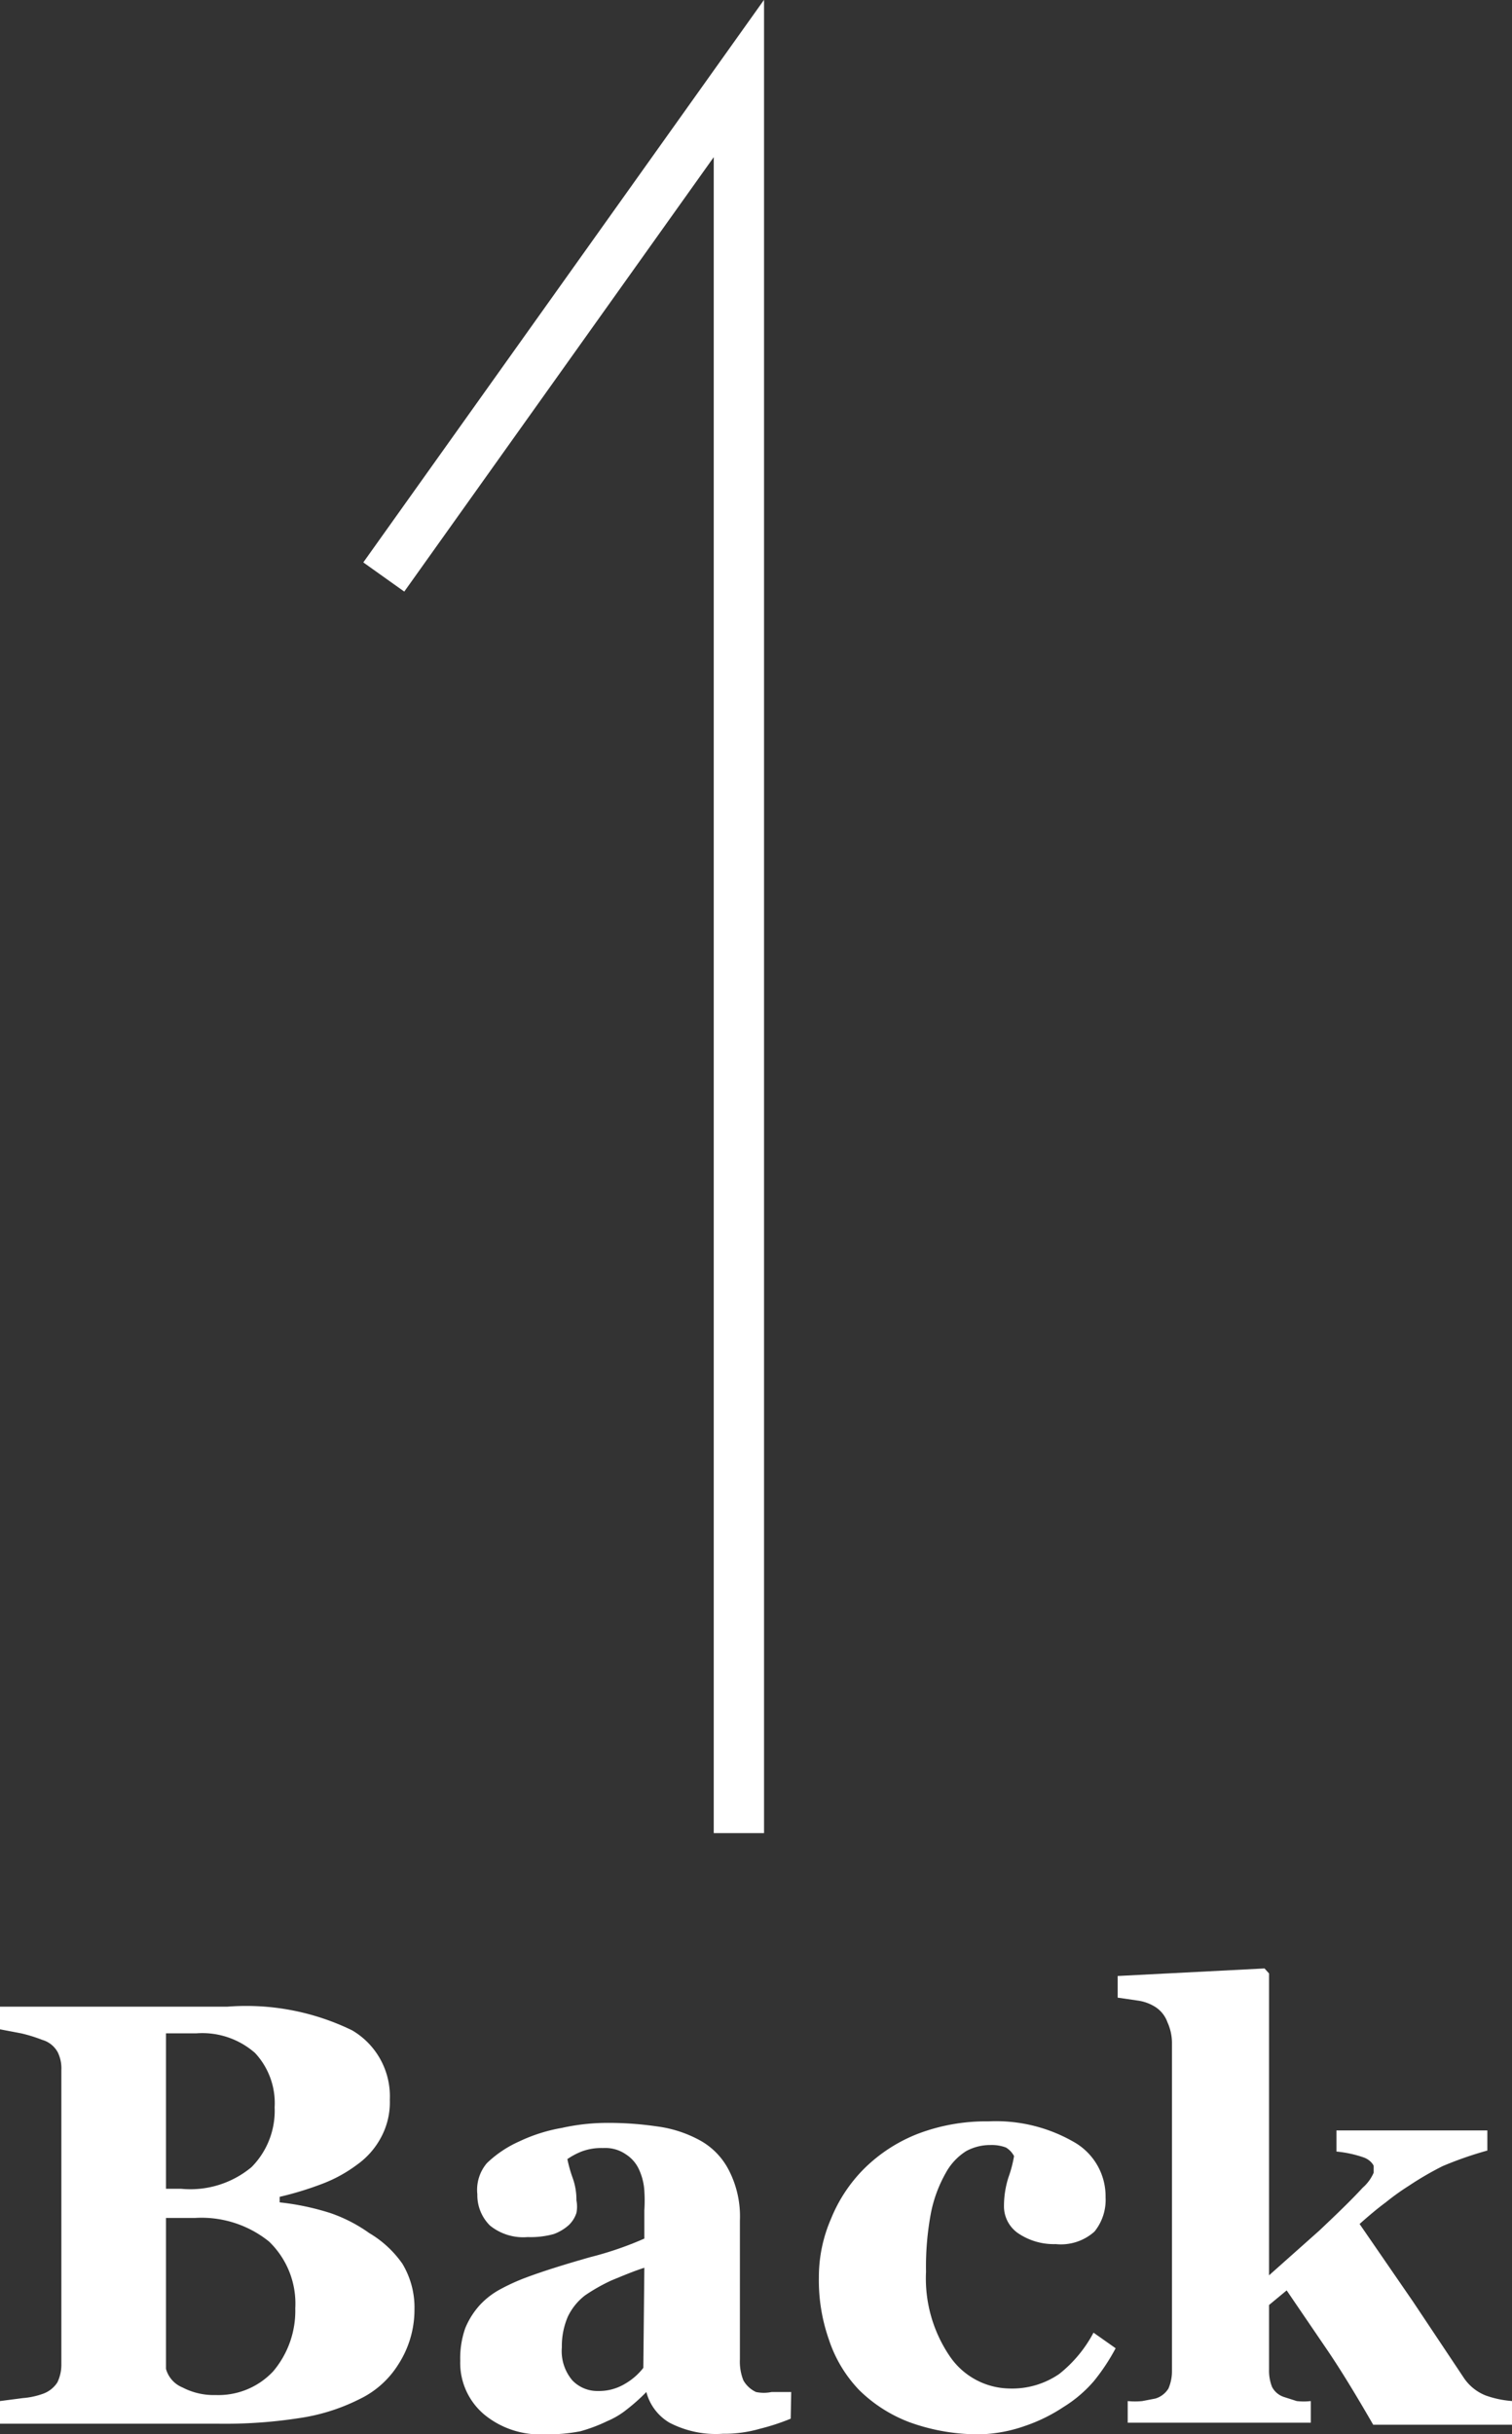
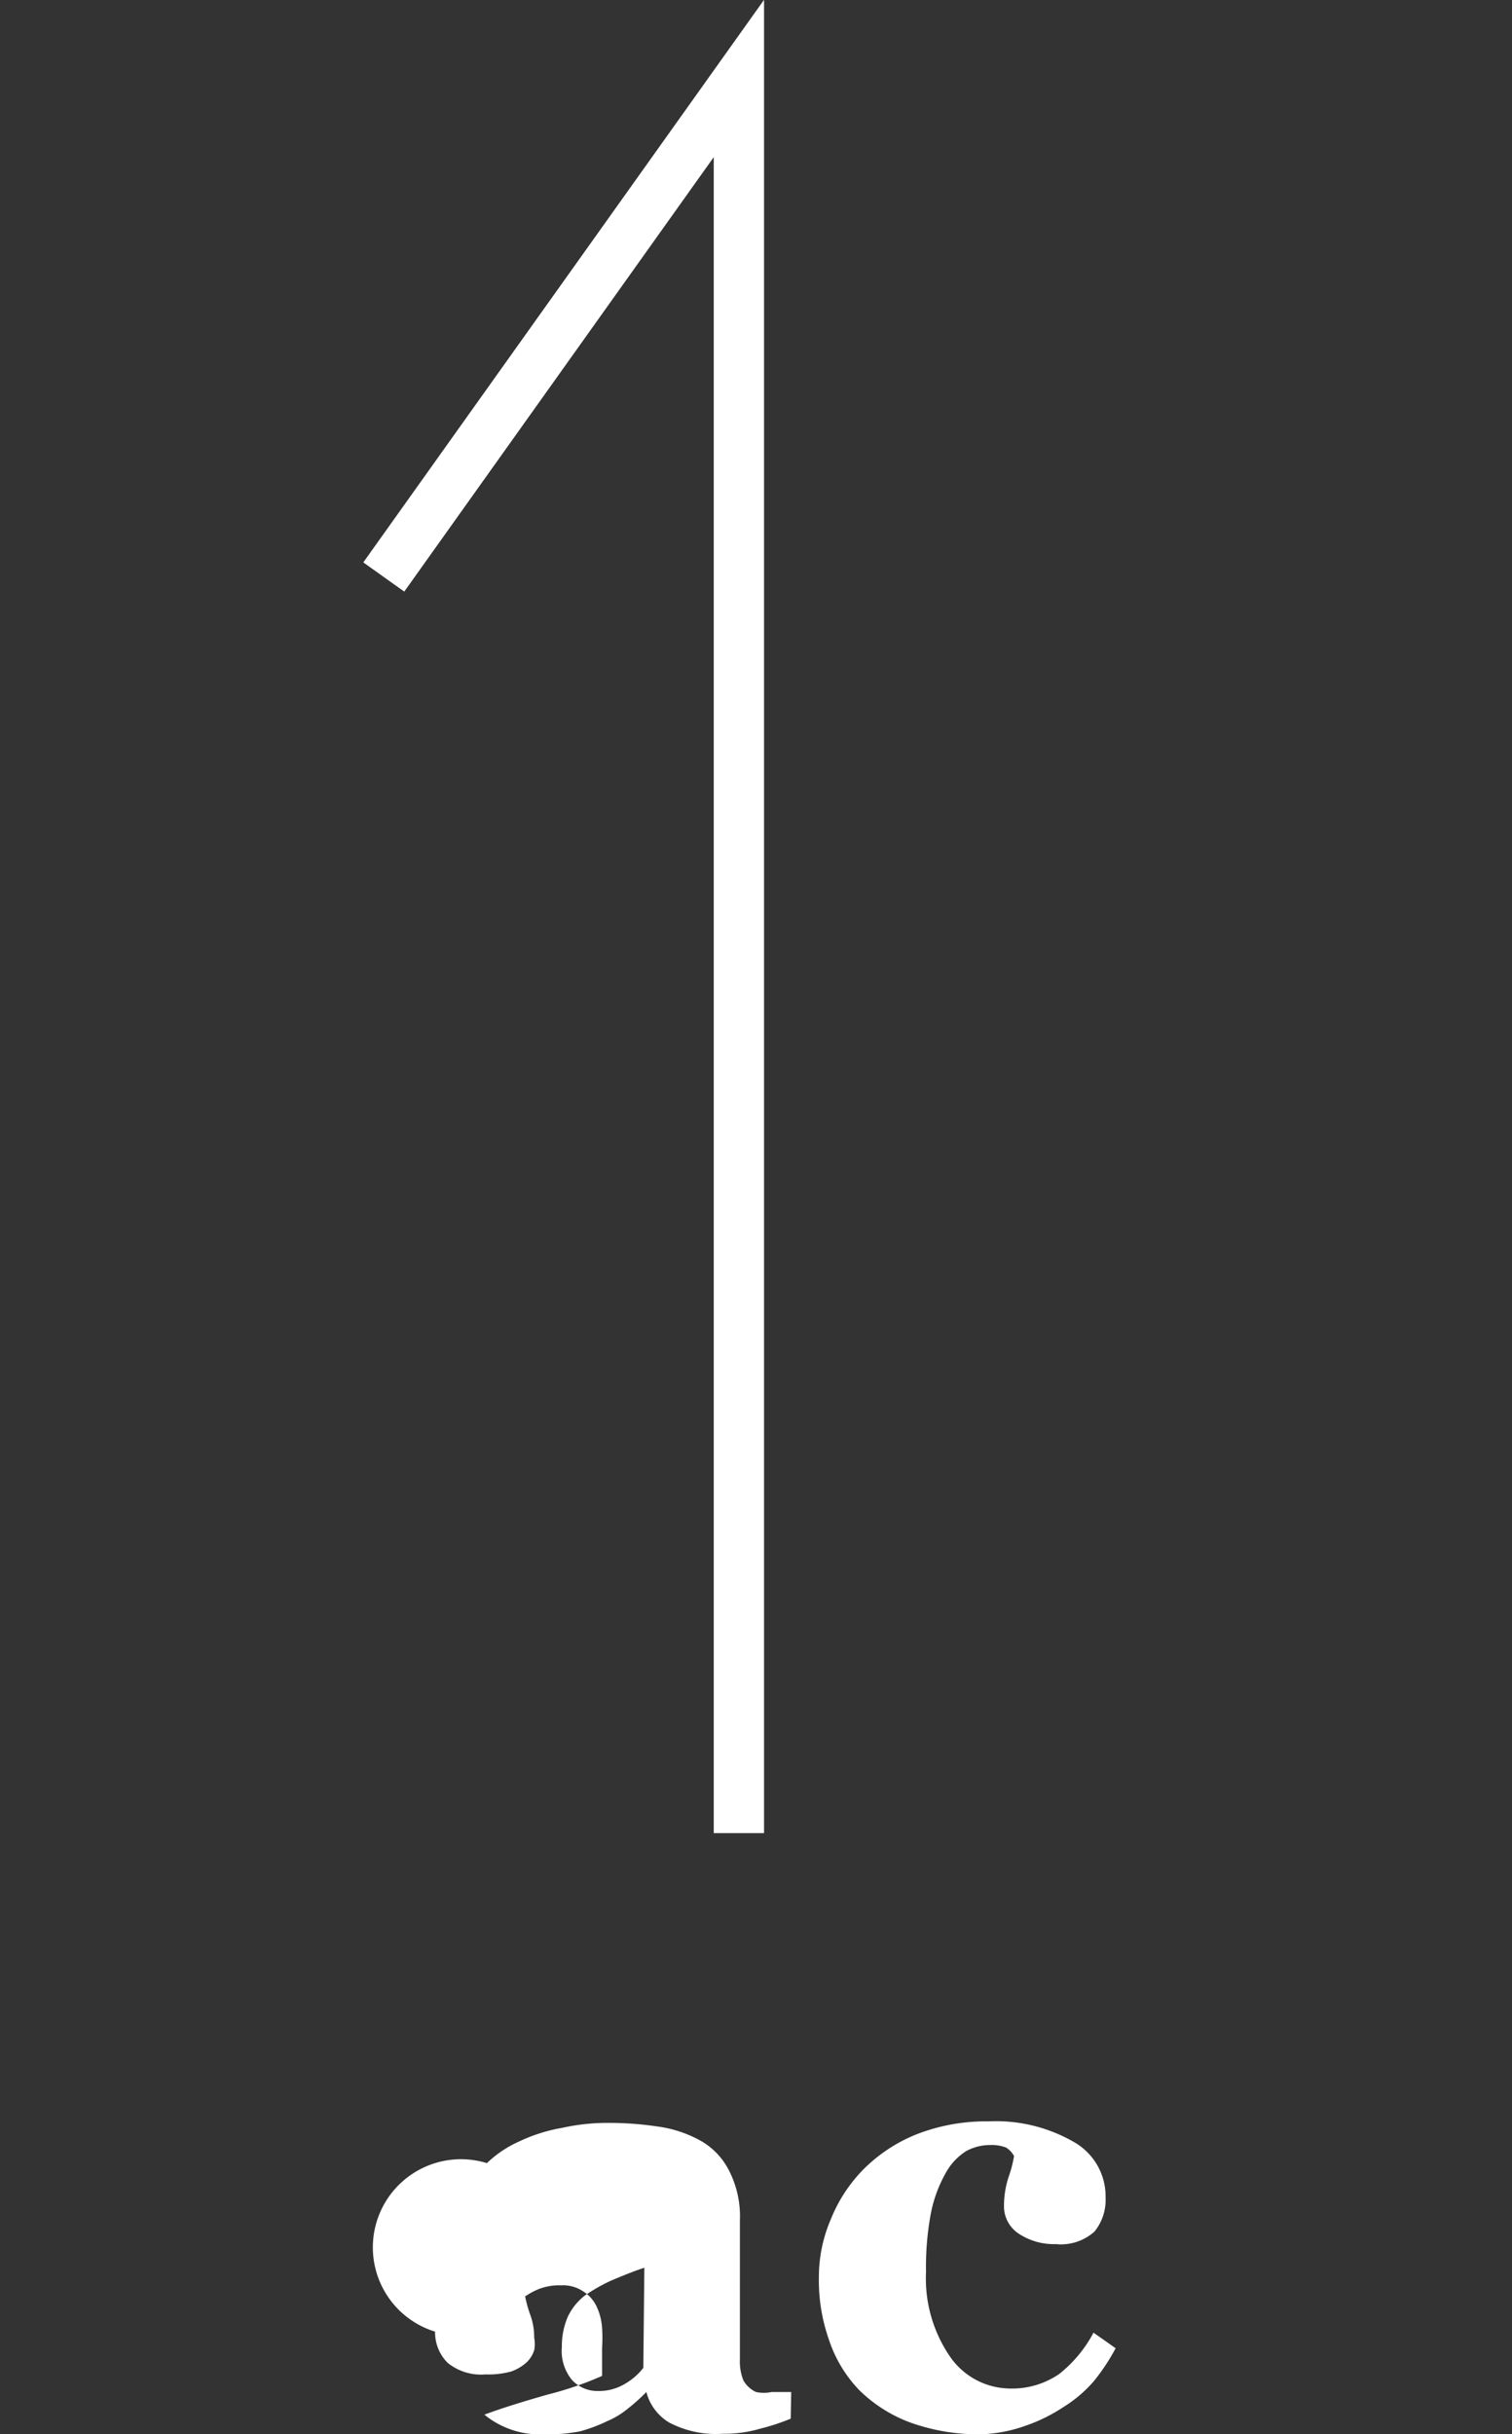
<svg xmlns="http://www.w3.org/2000/svg" viewBox="0 0 30.06 48.39">
  <rect x="0" y="0" width="30.06" height="48.39" fill="#333333" stroke="none" />
  <defs>
    <style>.cls-1{fill:none;stroke:#fff;stroke-miterlimit:10;}.cls-2{fill:#fff;}</style>
  </defs>
  <title>arrow2</title>
  <g id="レイヤー_2" data-name="レイヤー 2">
    <g id="logo">
      <polyline class="cls-1" points="7.63 11.47 14.69 1.56 14.69 36.44" />
-       <path class="cls-2" d="M7.34,44.39A2.11,2.11,0,0,1,8,45a1.69,1.69,0,0,1,.24.91A2,2,0,0,1,7.92,47a1.85,1.85,0,0,1-.77.69,3.91,3.91,0,0,1-1.21.38,9.66,9.66,0,0,1-1.62.11H0v-.45l.46-.06a1.49,1.49,0,0,0,.38-.08.57.57,0,0,0,.3-.23A.81.81,0,0,0,1.22,47V41.15a.73.73,0,0,0-.07-.35.51.51,0,0,0-.31-.25,3,3,0,0,0-.42-.13L0,40.34v-.45H4.52A4.81,4.81,0,0,1,7,40.36a1.52,1.52,0,0,1,.75,1.38,1.47,1.47,0,0,1-.17.74,1.57,1.57,0,0,1-.48.55,2.82,2.82,0,0,1-.69.38,6.52,6.52,0,0,1-.85.26v.11a5.11,5.11,0,0,1,1,.21A3,3,0,0,1,7.34,44.39Zm-1.88-2.5a1.46,1.46,0,0,0-.39-1.08,1.59,1.59,0,0,0-1.17-.39H3.3v3.09h.3A1.9,1.9,0,0,0,5,43.08,1.59,1.59,0,0,0,5.46,41.89Zm.41,4a1.71,1.71,0,0,0-.52-1.33,2.14,2.14,0,0,0-1.48-.47h-.3l-.27,0v3a.56.56,0,0,0,.33.37,1.34,1.34,0,0,0,.66.15,1.49,1.49,0,0,0,1.14-.47A1.86,1.86,0,0,0,5.87,45.88Z" />
-       <path class="cls-2" d="M15.72,48.08a4.37,4.37,0,0,1-.61.2,2.55,2.55,0,0,1-.74.1,2,2,0,0,1-1.06-.22,1,1,0,0,1-.46-.61h0a3.74,3.74,0,0,1-.38.34,1.63,1.63,0,0,1-.4.24,3.16,3.16,0,0,1-.53.2,3.28,3.28,0,0,1-.71.06A1.74,1.74,0,0,1,9.63,48a1.34,1.34,0,0,1-.48-1.07,1.81,1.81,0,0,1,.1-.65,1.57,1.57,0,0,1,.3-.47,1.58,1.58,0,0,1,.41-.31,4.08,4.08,0,0,1,.51-.23c.35-.13.77-.26,1.26-.4a6.75,6.75,0,0,0,1.08-.37v-.56a3,3,0,0,0,0-.39,1.17,1.17,0,0,0-.1-.41.7.7,0,0,0-.26-.31.72.72,0,0,0-.46-.13,1.11,1.11,0,0,0-.43.07,1.41,1.41,0,0,0-.28.15,2.64,2.64,0,0,0,.1.36,1.28,1.28,0,0,1,.08.46.65.65,0,0,1,0,.25.58.58,0,0,1-.15.24.92.92,0,0,1-.3.18,1.72,1.72,0,0,1-.52.06,1.05,1.05,0,0,1-.75-.23.85.85,0,0,1-.25-.62A.82.82,0,0,1,9.68,43a2.25,2.25,0,0,1,.64-.43,3.26,3.26,0,0,1,.85-.27,4.18,4.18,0,0,1,.89-.1,6.63,6.63,0,0,1,1,.07,2.42,2.42,0,0,1,.86.28,1.41,1.41,0,0,1,.57.59,2,2,0,0,1,.22,1c0,.44,0,1,0,1.57s0,1,0,1.19a1,1,0,0,0,.07.42.56.56,0,0,0,.25.23.76.76,0,0,0,.31,0h.39Zm-2.91-3c-.22.07-.43.16-.65.25a3.57,3.57,0,0,0-.53.3,1.17,1.17,0,0,0-.34.42,1.48,1.48,0,0,0-.12.61.9.9,0,0,0,.21.66.69.69,0,0,0,.51.21,1,1,0,0,0,.53-.14,1.26,1.26,0,0,0,.37-.32Z" />
+       <path class="cls-2" d="M15.72,48.08a4.37,4.37,0,0,1-.61.2,2.55,2.55,0,0,1-.74.1,2,2,0,0,1-1.06-.22,1,1,0,0,1-.46-.61h0a3.74,3.74,0,0,1-.38.34,1.63,1.63,0,0,1-.4.24,3.16,3.16,0,0,1-.53.2,3.28,3.28,0,0,1-.71.06A1.74,1.74,0,0,1,9.63,48c.35-.13.77-.26,1.26-.4a6.75,6.75,0,0,0,1.08-.37v-.56a3,3,0,0,0,0-.39,1.17,1.17,0,0,0-.1-.41.7.7,0,0,0-.26-.31.72.72,0,0,0-.46-.13,1.11,1.11,0,0,0-.43.07,1.41,1.41,0,0,0-.28.15,2.64,2.64,0,0,0,.1.36,1.28,1.28,0,0,1,.08.46.65.65,0,0,1,0,.25.58.58,0,0,1-.15.24.92.92,0,0,1-.3.18,1.72,1.72,0,0,1-.52.06,1.05,1.05,0,0,1-.75-.23.85.85,0,0,1-.25-.62A.82.82,0,0,1,9.68,43a2.25,2.25,0,0,1,.64-.43,3.26,3.26,0,0,1,.85-.27,4.18,4.18,0,0,1,.89-.1,6.63,6.63,0,0,1,1,.07,2.42,2.42,0,0,1,.86.28,1.41,1.41,0,0,1,.57.59,2,2,0,0,1,.22,1c0,.44,0,1,0,1.57s0,1,0,1.19a1,1,0,0,0,.07.42.56.56,0,0,0,.25.23.76.76,0,0,0,.31,0h.39Zm-2.91-3c-.22.07-.43.16-.65.25a3.57,3.57,0,0,0-.53.3,1.17,1.17,0,0,0-.34.42,1.48,1.48,0,0,0-.12.61.9.9,0,0,0,.21.66.69.69,0,0,0,.51.21,1,1,0,0,0,.53-.14,1.26,1.26,0,0,0,.37-.32Z" />
      <path class="cls-2" d="M19.52,48.39a4,4,0,0,1-1.44-.24,2.87,2.87,0,0,1-1-.64,2.64,2.64,0,0,1-.6-1,3.55,3.55,0,0,1-.2-1.24,2.9,2.9,0,0,1,.24-1.16,3,3,0,0,1,.66-1,3.14,3.14,0,0,1,1.06-.69,3.8,3.8,0,0,1,1.41-.25,3.1,3.1,0,0,1,1.7.41,1.24,1.24,0,0,1,.63,1.1,1,1,0,0,1-.22.68,1,1,0,0,1-.77.25,1.27,1.27,0,0,1-.74-.21.65.65,0,0,1-.29-.55,1.88,1.88,0,0,1,.09-.57,2.39,2.39,0,0,0,.11-.42.44.44,0,0,0-.16-.17.8.8,0,0,0-.31-.05,1,1,0,0,0-.48.12,1.18,1.18,0,0,0-.41.44,2.66,2.66,0,0,0-.29.78,5.77,5.77,0,0,0-.1,1.18,2.75,2.75,0,0,0,.48,1.69,1.46,1.46,0,0,0,1.17.63,1.65,1.65,0,0,0,1-.29,2.59,2.59,0,0,0,.68-.82l.44.31a4.07,4.07,0,0,1-.43.65,2.58,2.58,0,0,1-.61.52,3.27,3.27,0,0,1-.75.37A2.93,2.93,0,0,1,19.52,48.39Z" />
-       <path class="cls-2" d="M30.06,48.2H27.3c-.34-.59-.65-1.1-.93-1.51l-.79-1.16-.35.29V47.1a.88.88,0,0,0,.06.35.41.41,0,0,0,.24.2l.25.08a1.26,1.26,0,0,0,.28,0v.43H22.42v-.43a1.43,1.43,0,0,0,.29,0l.26-.05a.46.46,0,0,0,.26-.2.87.87,0,0,0,.07-.35V40.6a1,1,0,0,0-.09-.4.6.6,0,0,0-.25-.31.88.88,0,0,0-.33-.12l-.41-.06v-.43l2.92-.15.09.1v6l1-.89c.36-.34.65-.62.86-.85a.83.83,0,0,0,.22-.3c0-.07,0-.11,0-.13s-.06-.12-.19-.17a2.3,2.3,0,0,0-.55-.12v-.42h3v.4a7.21,7.21,0,0,0-.89.31,6.29,6.29,0,0,0-.67.39,4.84,4.84,0,0,0-.46.33c-.15.11-.33.26-.52.43l1.06,1.54,1,1.5a.94.94,0,0,0,.45.37,2,2,0,0,0,.53.11Z" />
    </g>
  </g>
</svg>